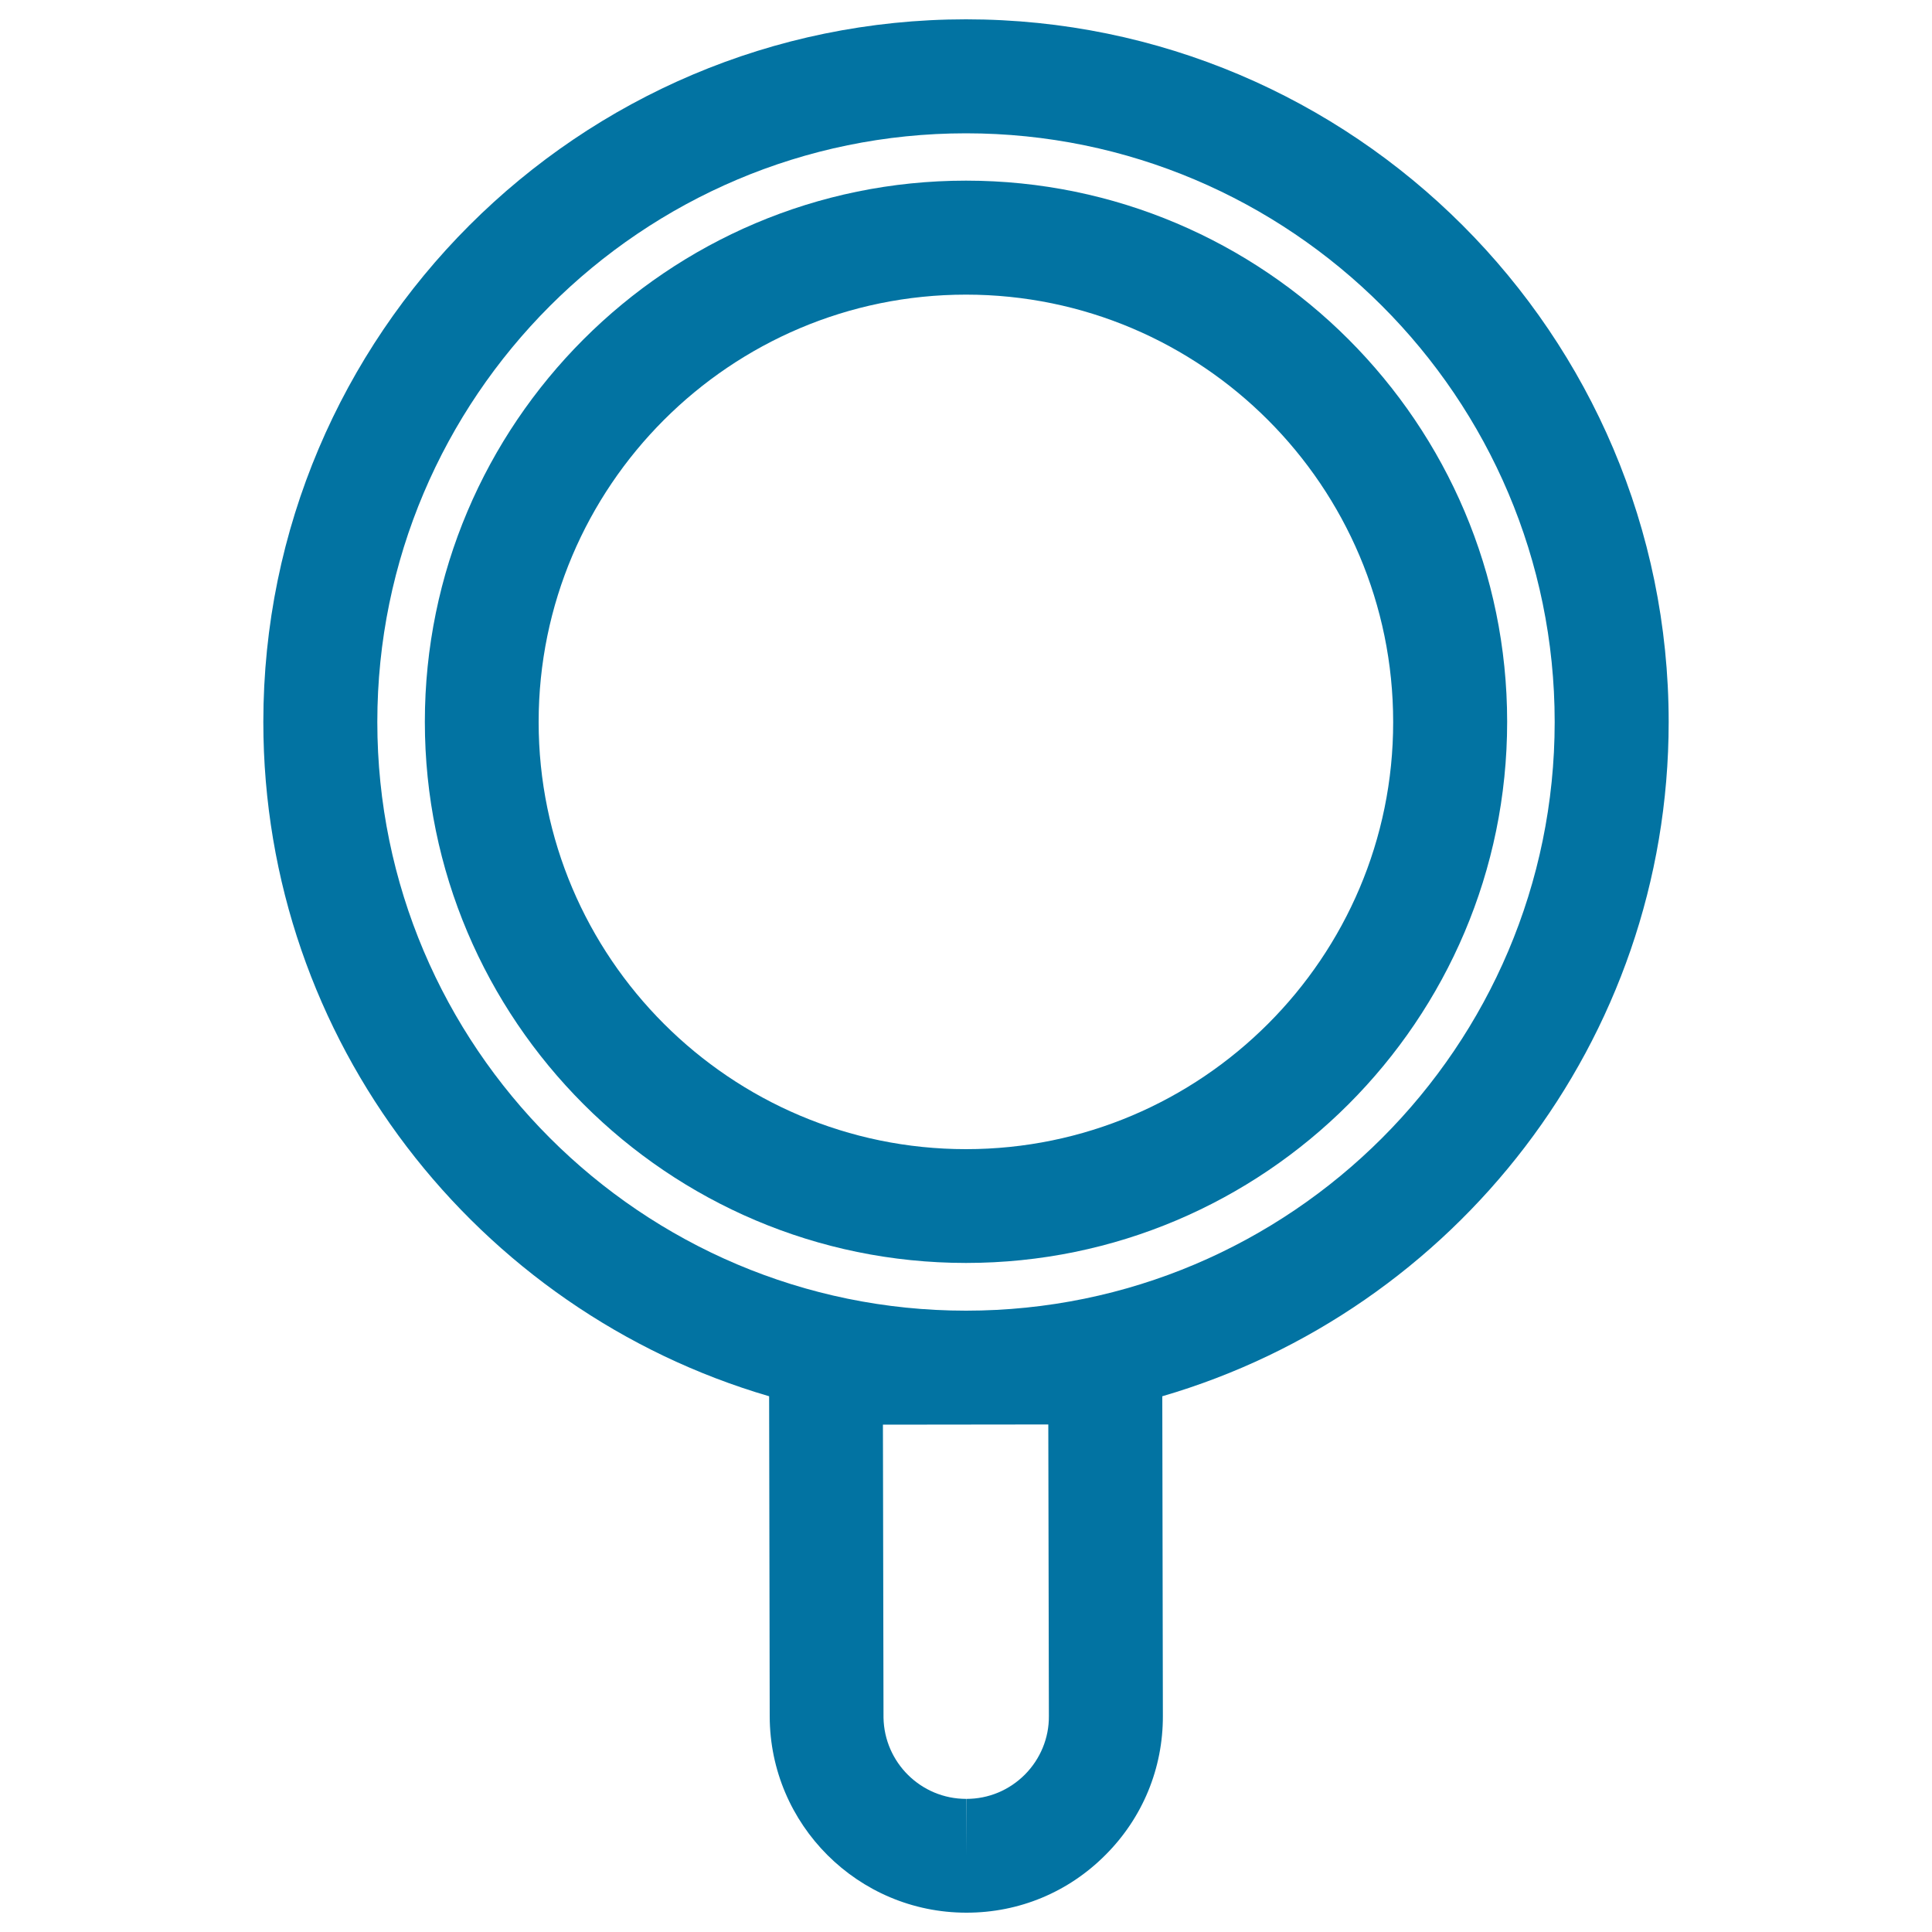
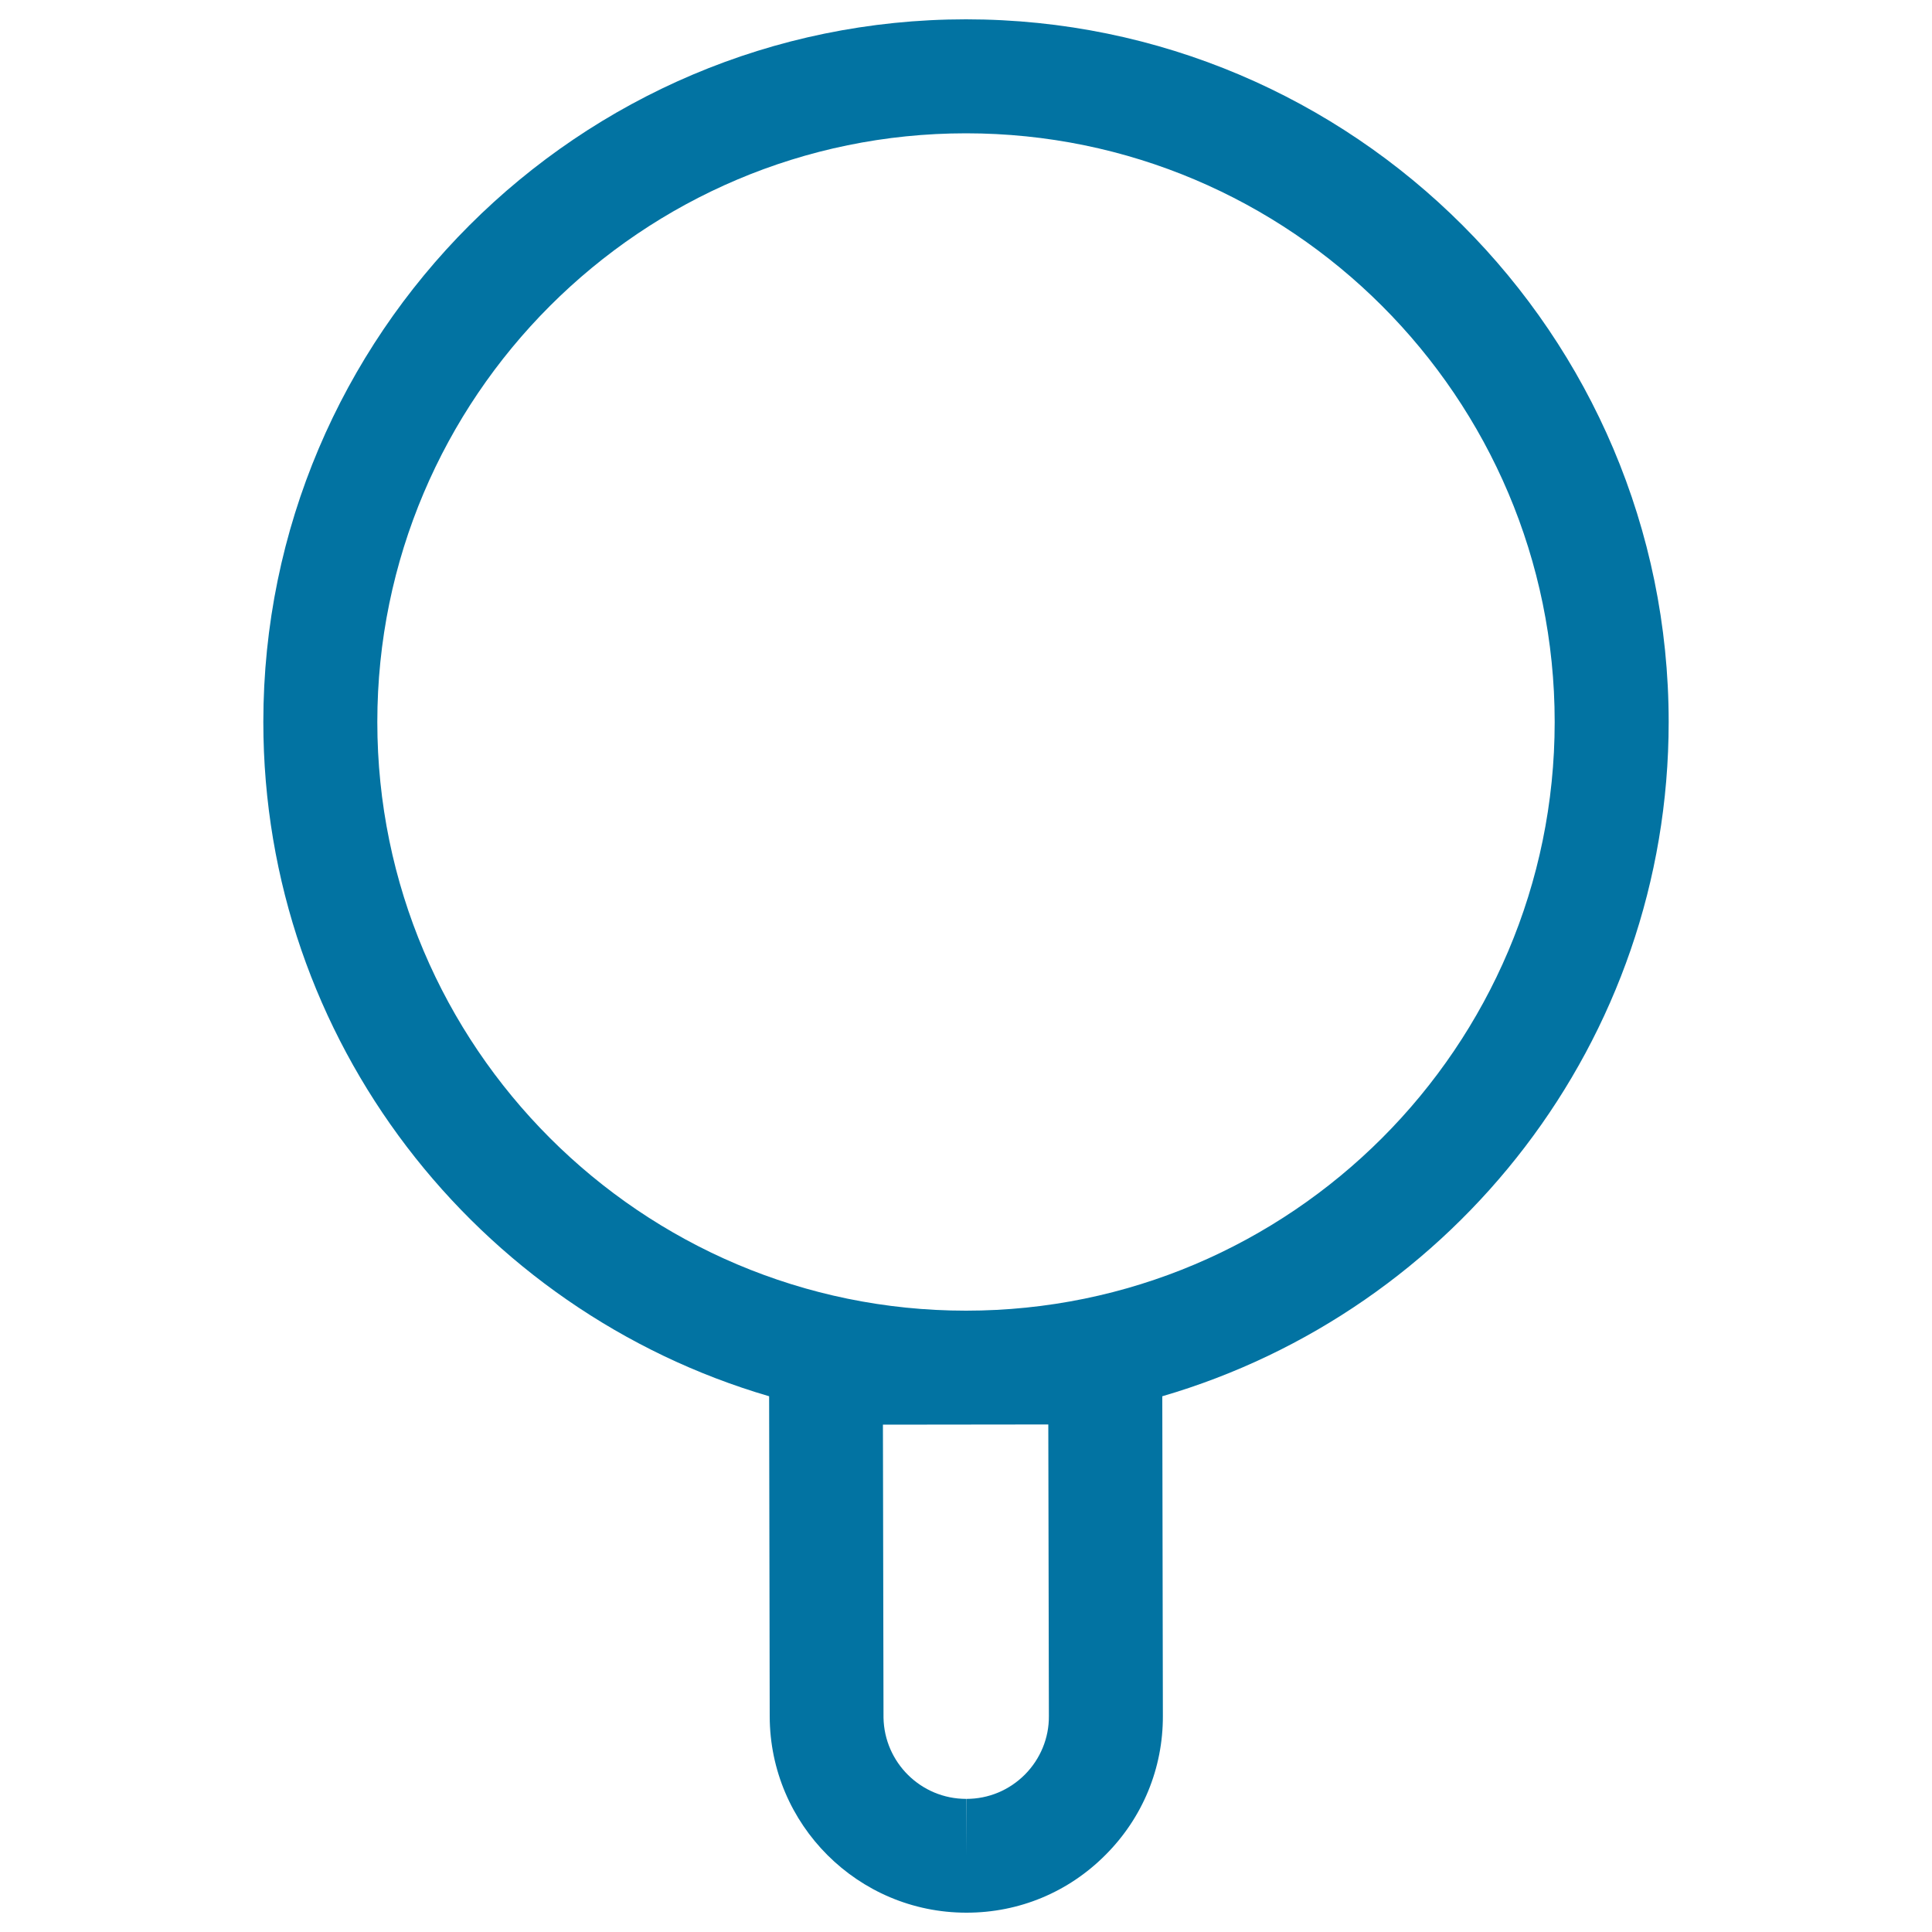
<svg xmlns="http://www.w3.org/2000/svg" viewBox="0 0 1000 1000" style="fill:#0273a2">
  <title>Magnifying Glass Seacher SVG icon</title>
  <g>
    <g>
      <path d="M863.7,373.7C863.7,173.1,700.5,10,500,10c-200.5,0-363.7,163.1-363.7,363.7c0,165.1,110.7,304.8,261.8,349l0.3,164.9c0,0.3,0,0.5,0,0.8l0,0c0.1,56,45.7,101.6,101.8,101.6c0,0,0.1,0,0.1,0c27.2,0,52.7-10.6,71.9-29.9c19.2-19.2,29.8-44.8,29.7-72l-0.3-165.4C752.8,678.6,863.7,538.9,863.7,373.7z M530.5,918.5c-8.1,8.1-18.8,12.6-30.3,12.6l-0.1,29.5v-29.5c-23.4,0-42.4-18.8-42.8-42.1c0-0.3,0-0.5,0-0.8l-0.3-150.8l85.6-0.1l0.3,150.9C543,899.6,538.5,910.4,530.5,918.5z M500,678.4c-168,0-304.7-136.7-304.7-304.7c0-168,136.7-304.7,304.7-304.7c168,0,304.7,136.7,304.7,304.7C804.7,541.7,668,678.4,500,678.4z" />
-       <path d="M500,93.5c-154.5,0-280.1,125.7-280.1,280.1c0,154.4,125.7,280.1,280.1,280.1c154.4,0,280.1-125.6,280.1-280.1C780.1,219.2,654.5,93.5,500,93.5z M500,594.8c-121.9,0-221.2-99.2-221.2-221.1c0-122,99.2-221.2,221.2-221.2c121.9,0,221.1,99.2,221.1,221.2C721.2,495.6,621.9,594.8,500,594.8z" />
    </g>
  </g>
</svg>